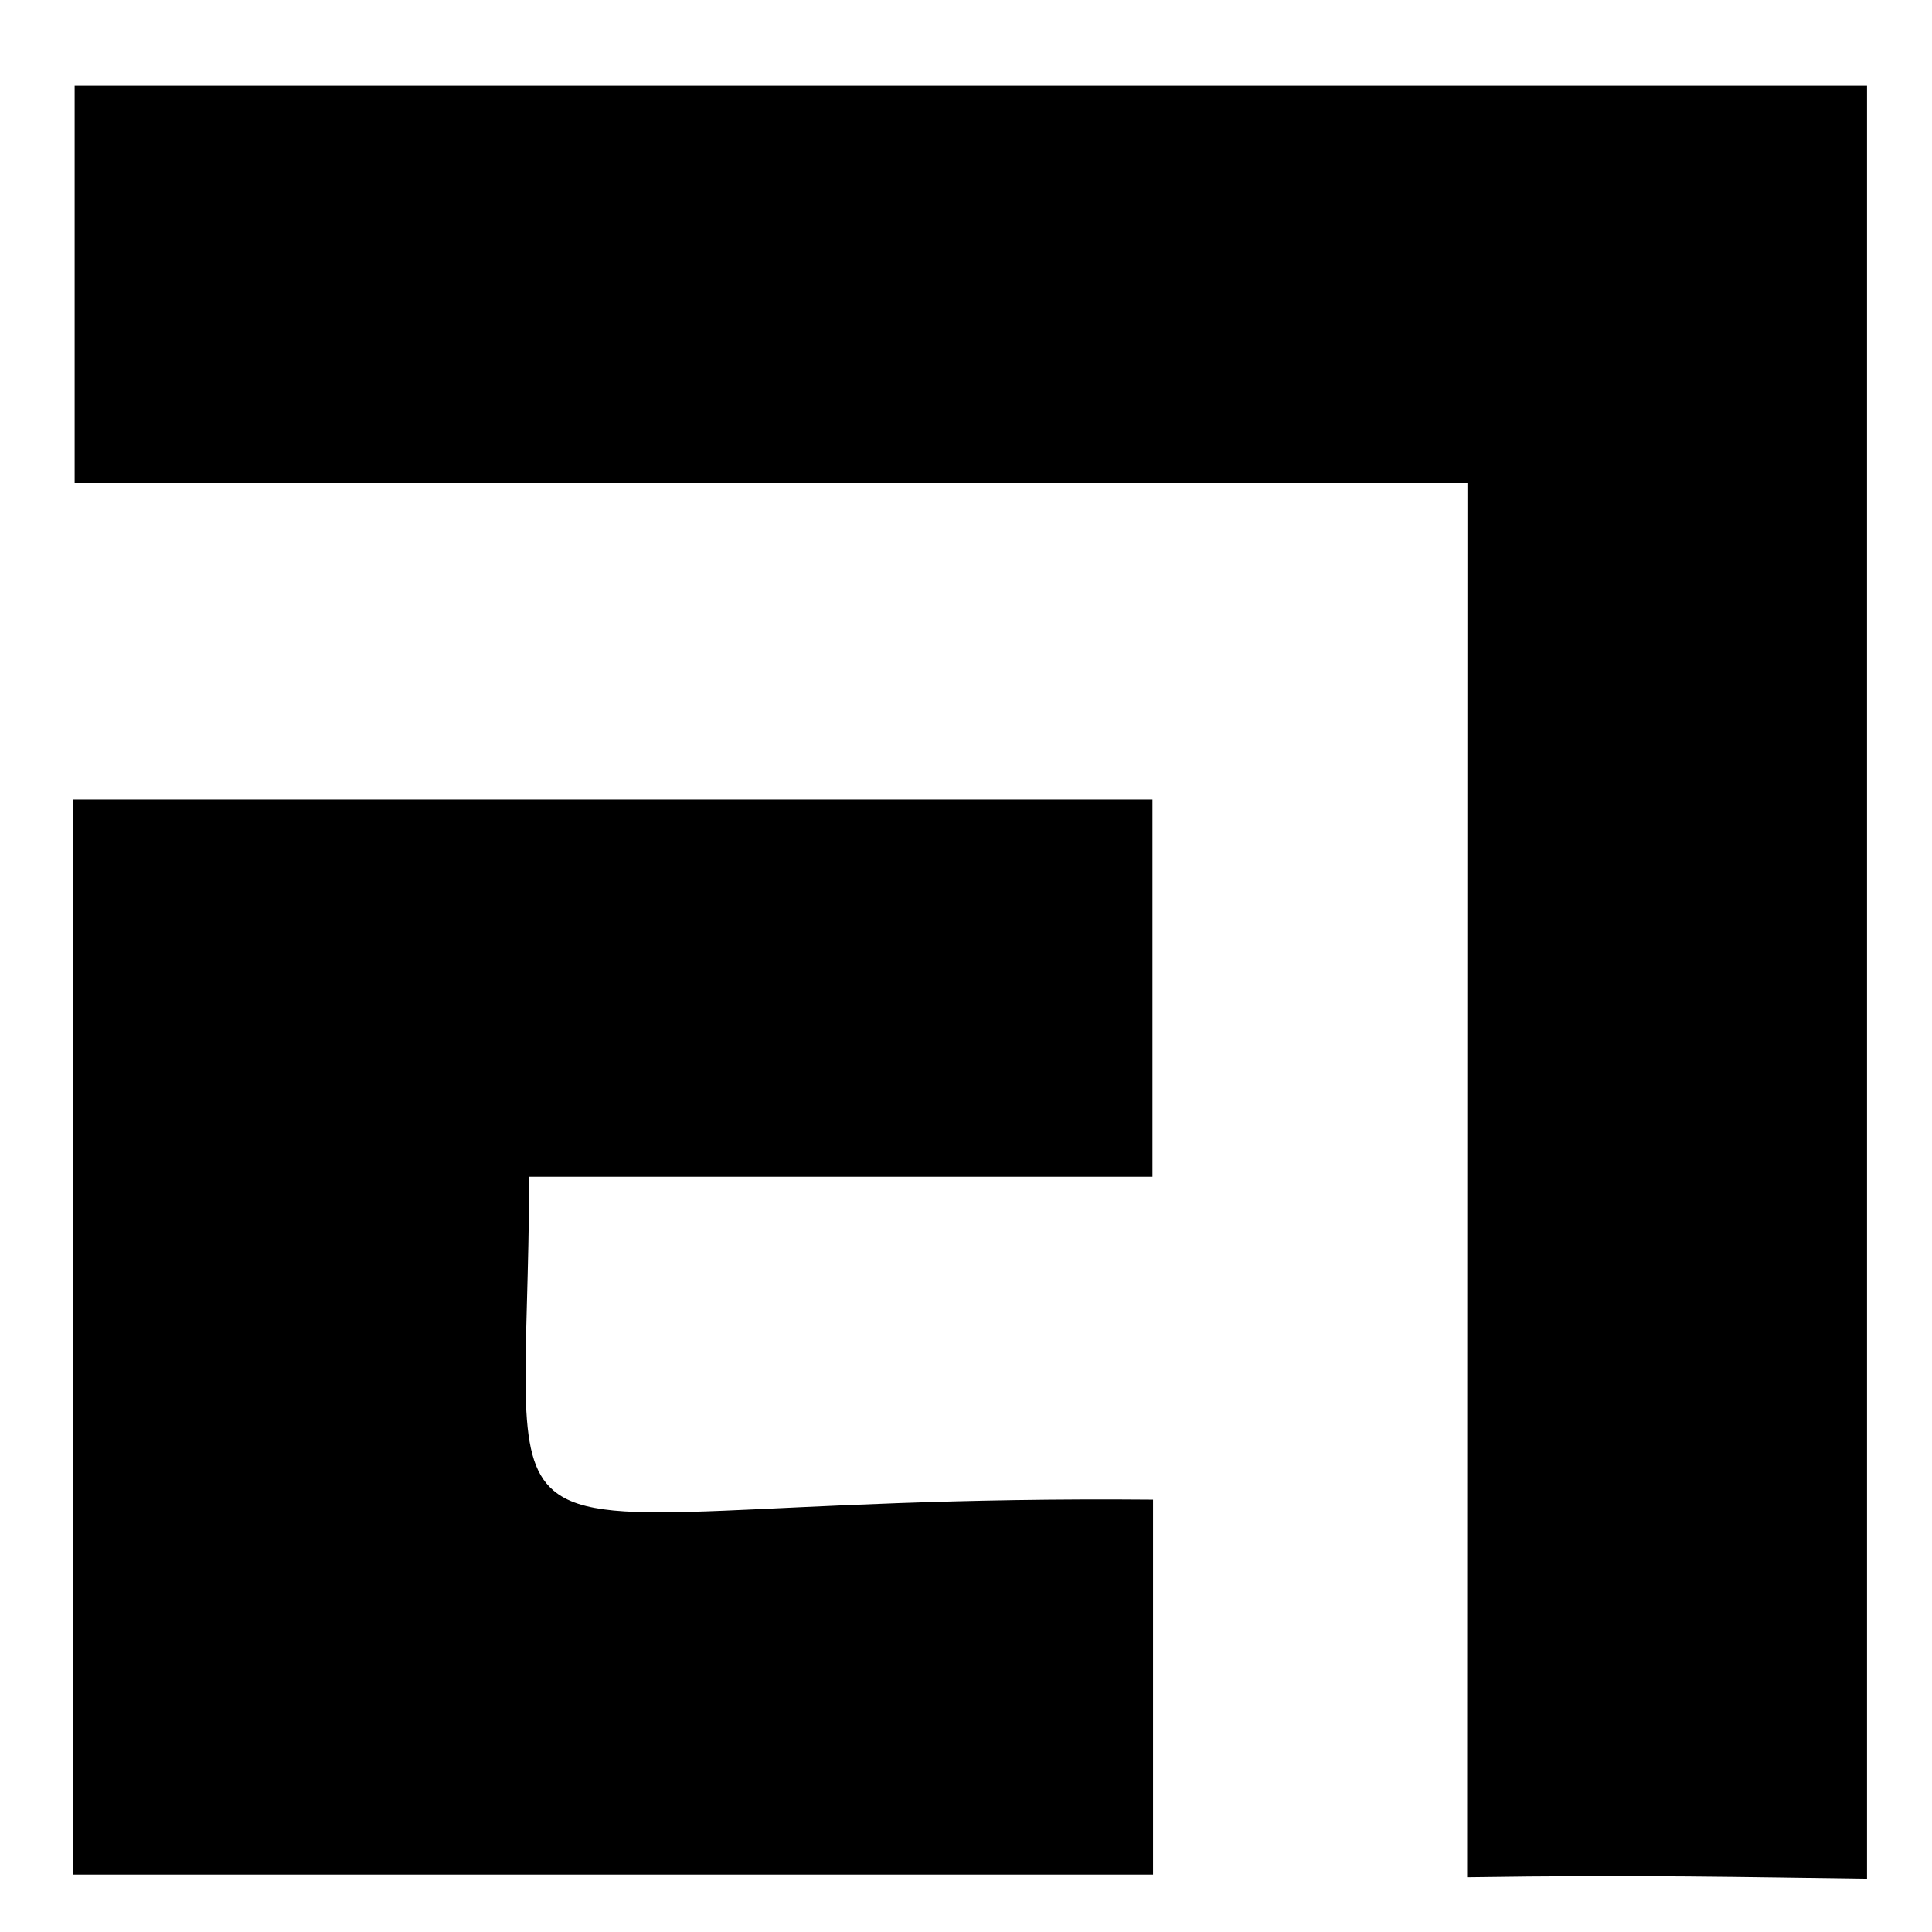
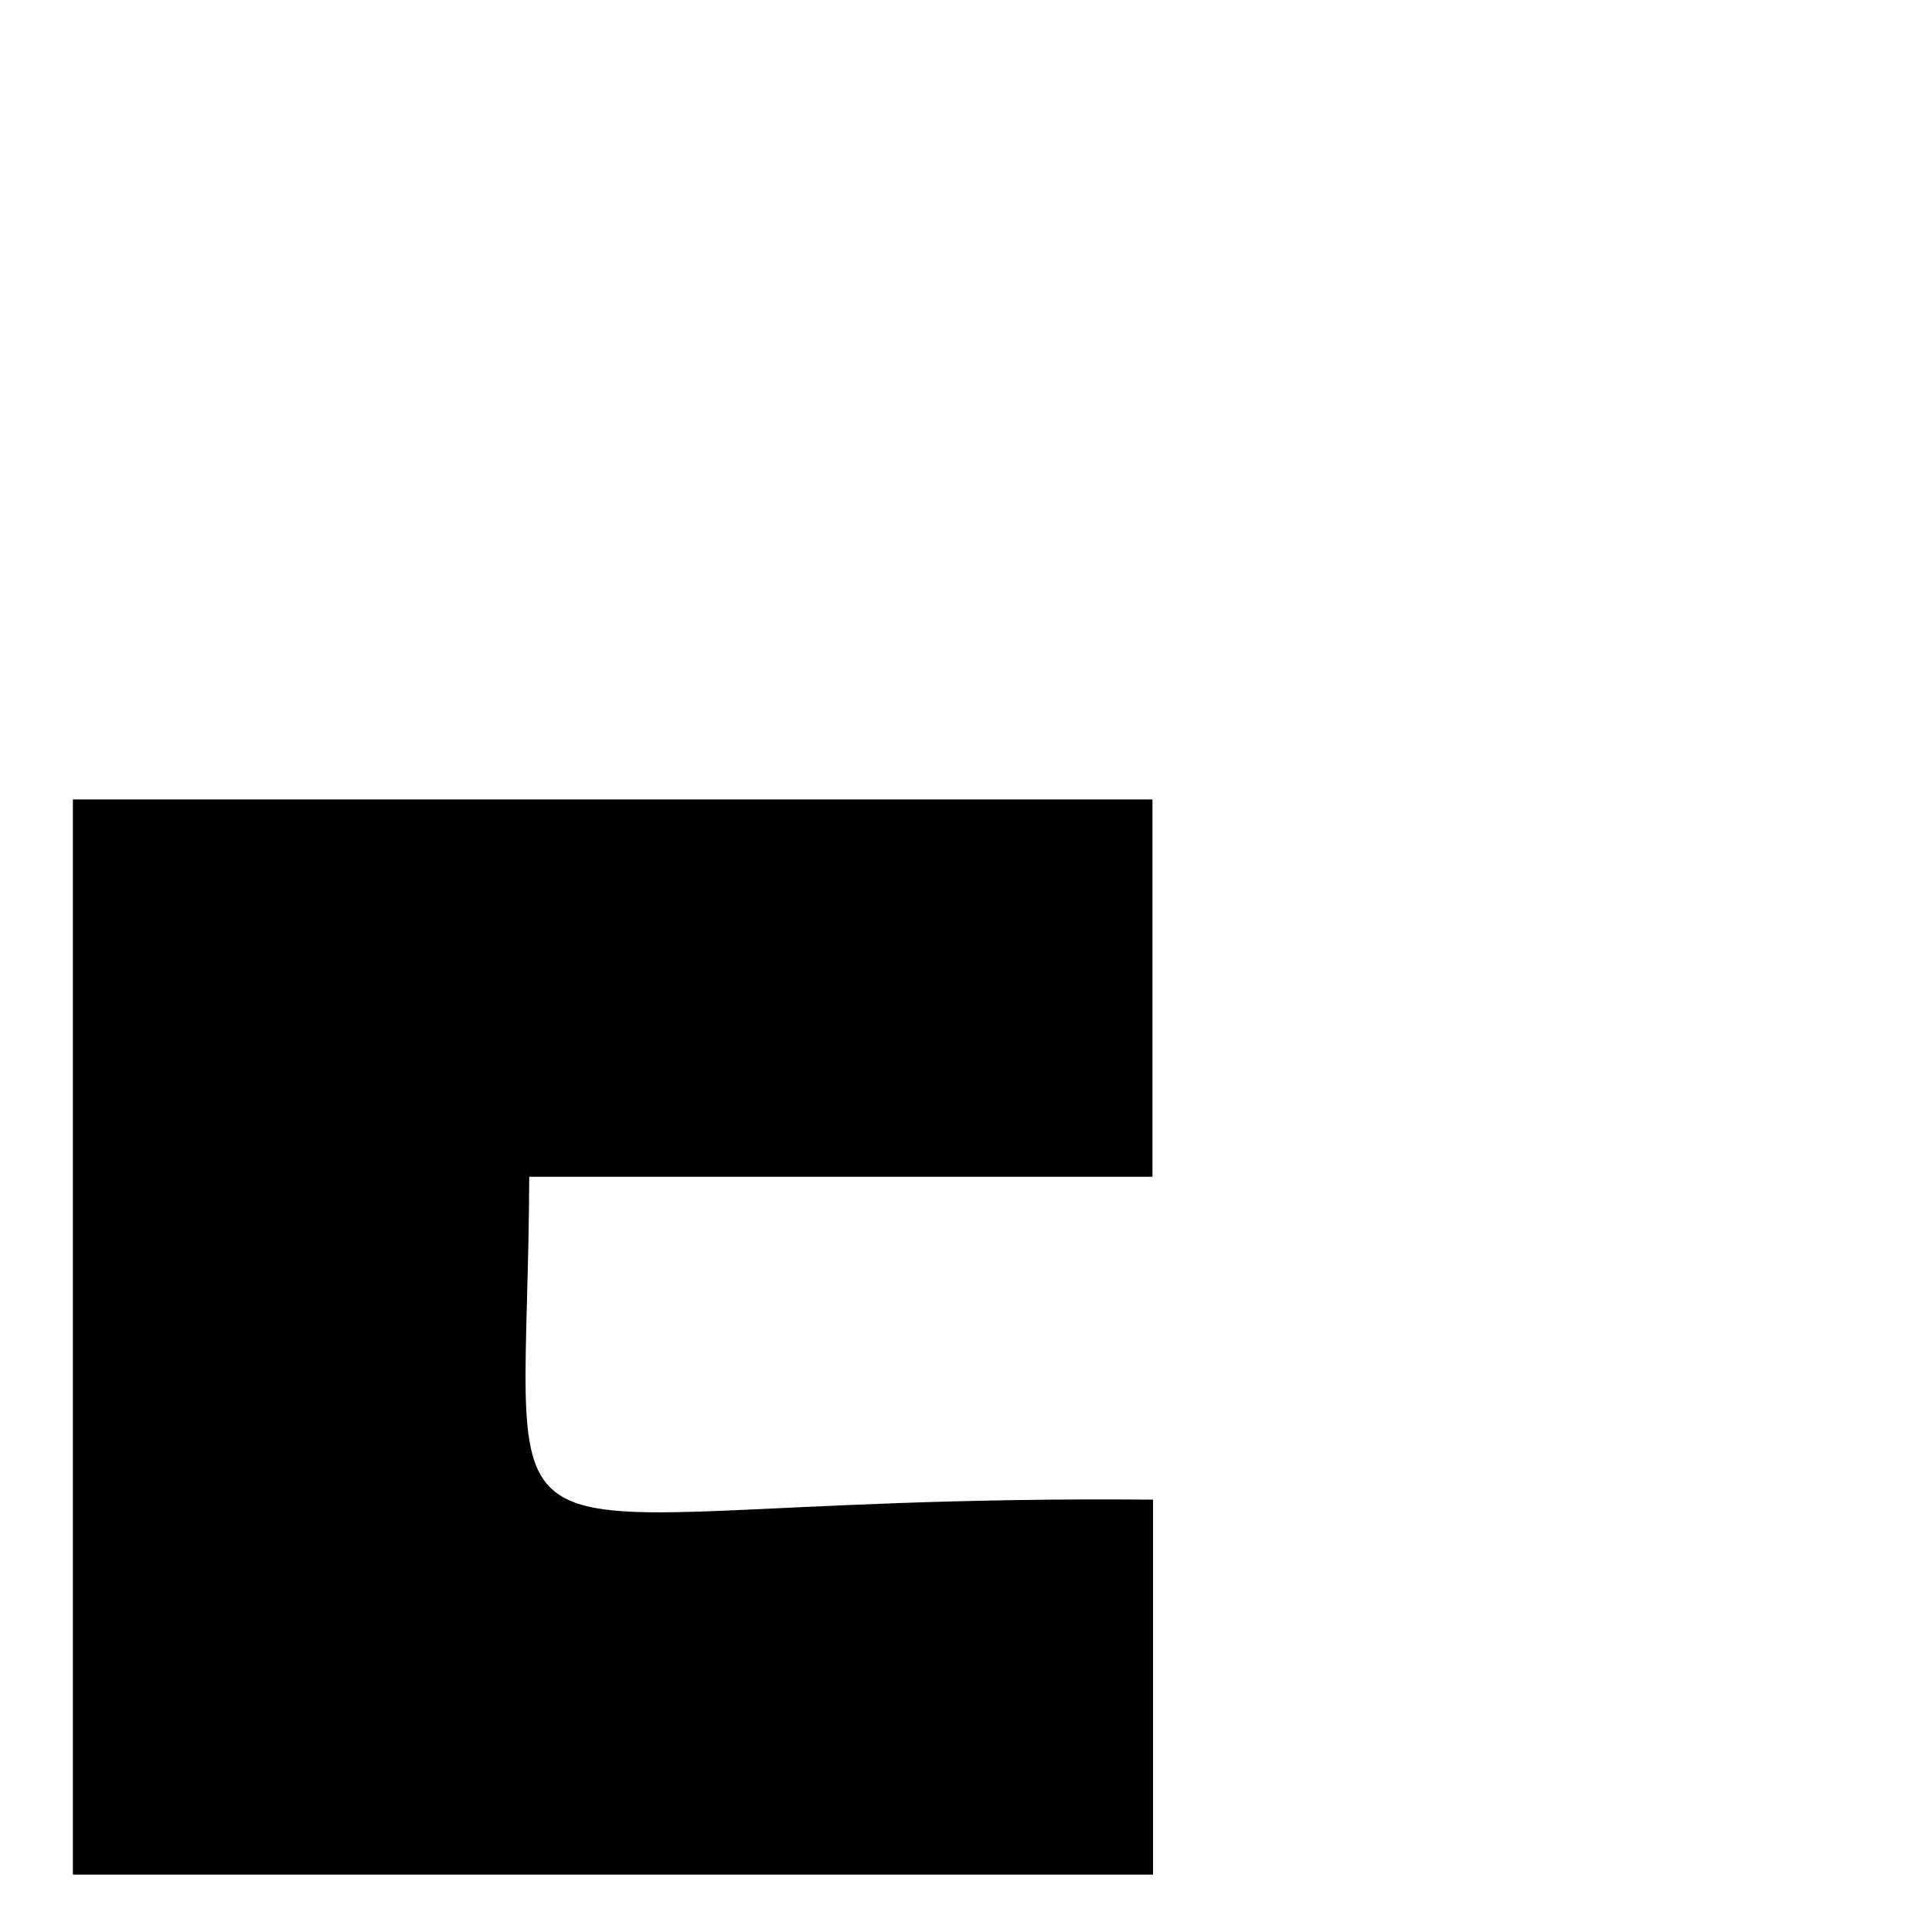
<svg xmlns="http://www.w3.org/2000/svg" viewBox="0 0 66 66" width="66" height="66">
  <style>tspan { white-space:pre }.shp0 { fill: #000000 } </style>
  <g>
    <g>
-       <path class="shp0" d="M50.12 64.13C50.12 47.51 50.13 32.75 50.13 16.5C33.64 16.5 18.4 16.5 2.55 16.5C2.55 11.58 2.55 7.43 2.55 2.92C22.94 2.92 43.1 2.92 63.78 2.92C63.78 23.38 63.78 43.28 63.78 64.18C59.74 64.13 56.04 64.04 50.12 64.13Z" />
      <path class="shp0" d="M2.49 64.04C2.49 51.89 2.49 40.02 2.49 27.31C14.37 27.31 26.46 27.31 39.37 27.31C39.37 31.1 39.37 35.18 39.37 40.2C32.14 40.2 24.98 40.2 18.08 40.2C18.05 46.84 17.51 49.74 18.91 50.92C20.72 52.46 25.78 51.11 39.39 51.23C39.39 55.25 39.39 59.33 39.39 64.04C27.45 64.04 15.62 64.04 2.49 64.04Z" />
    </g>
  </g>
</svg>